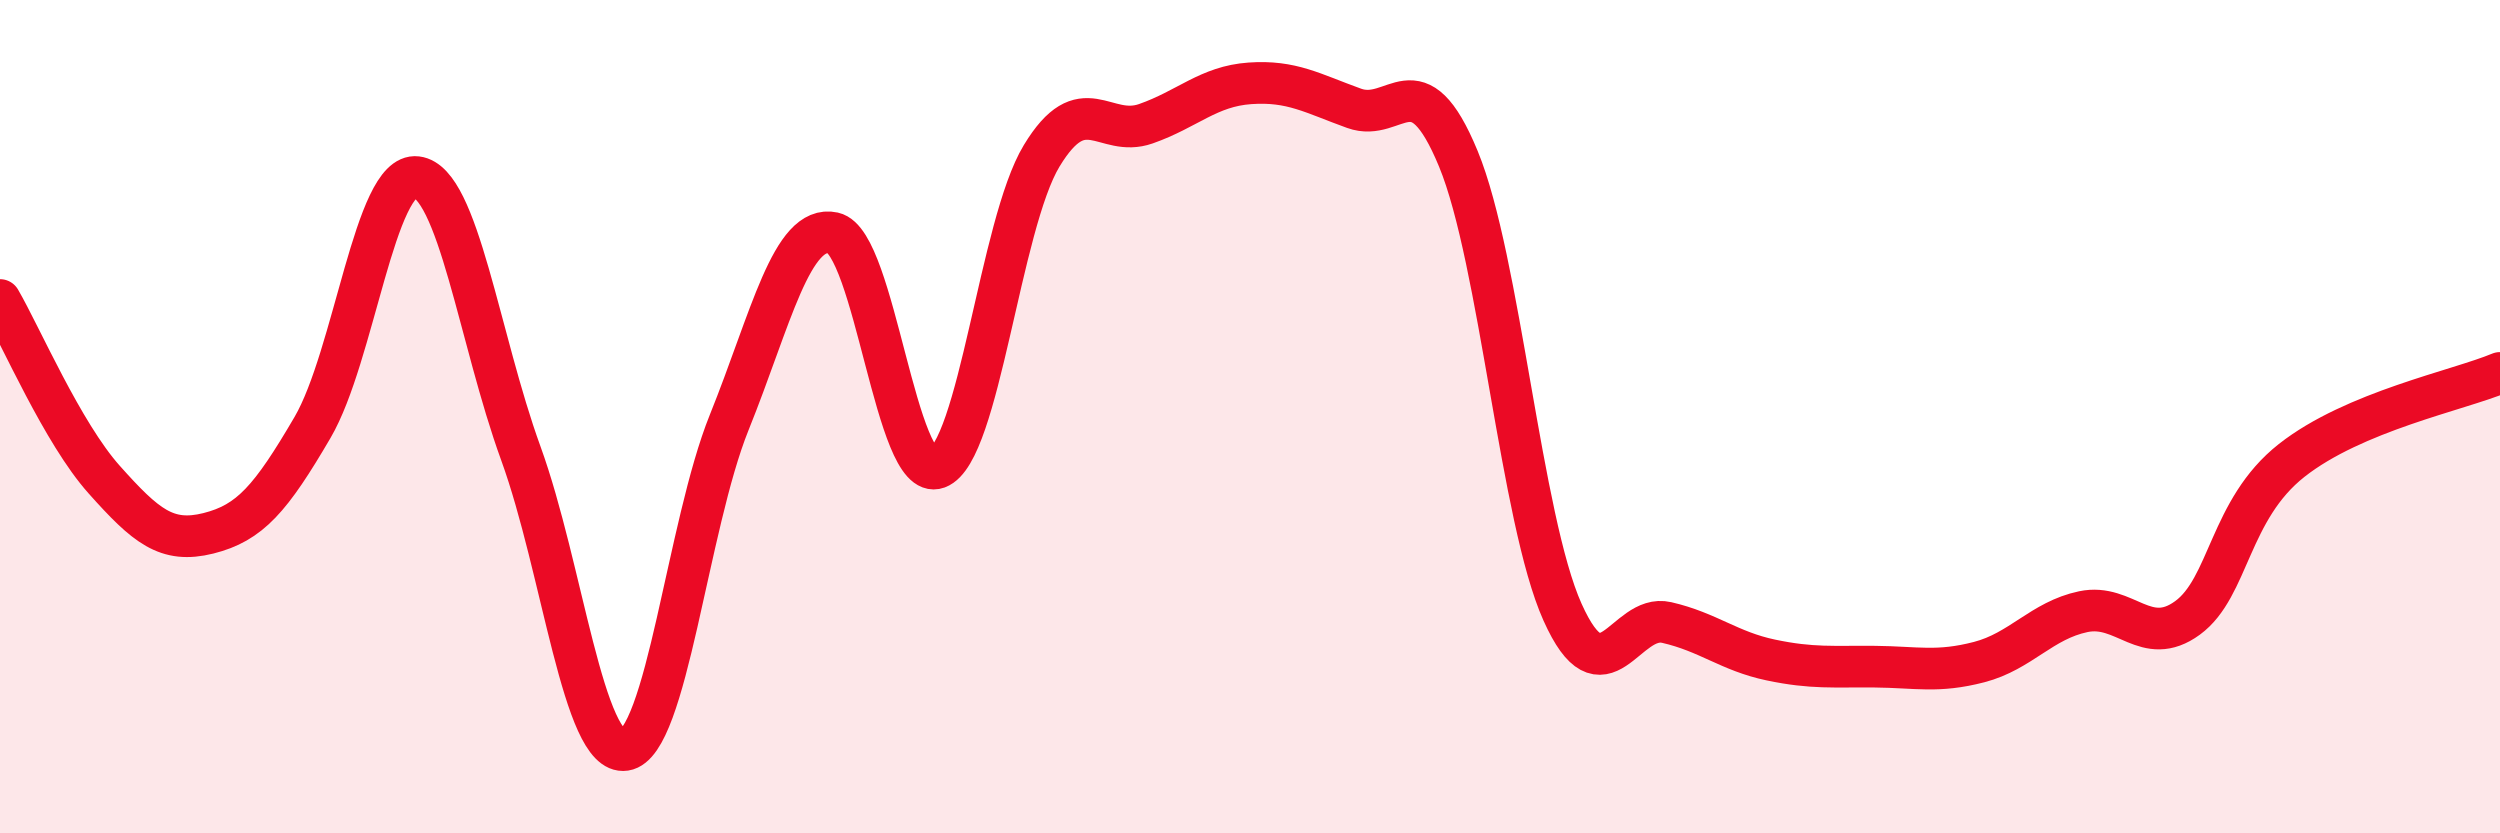
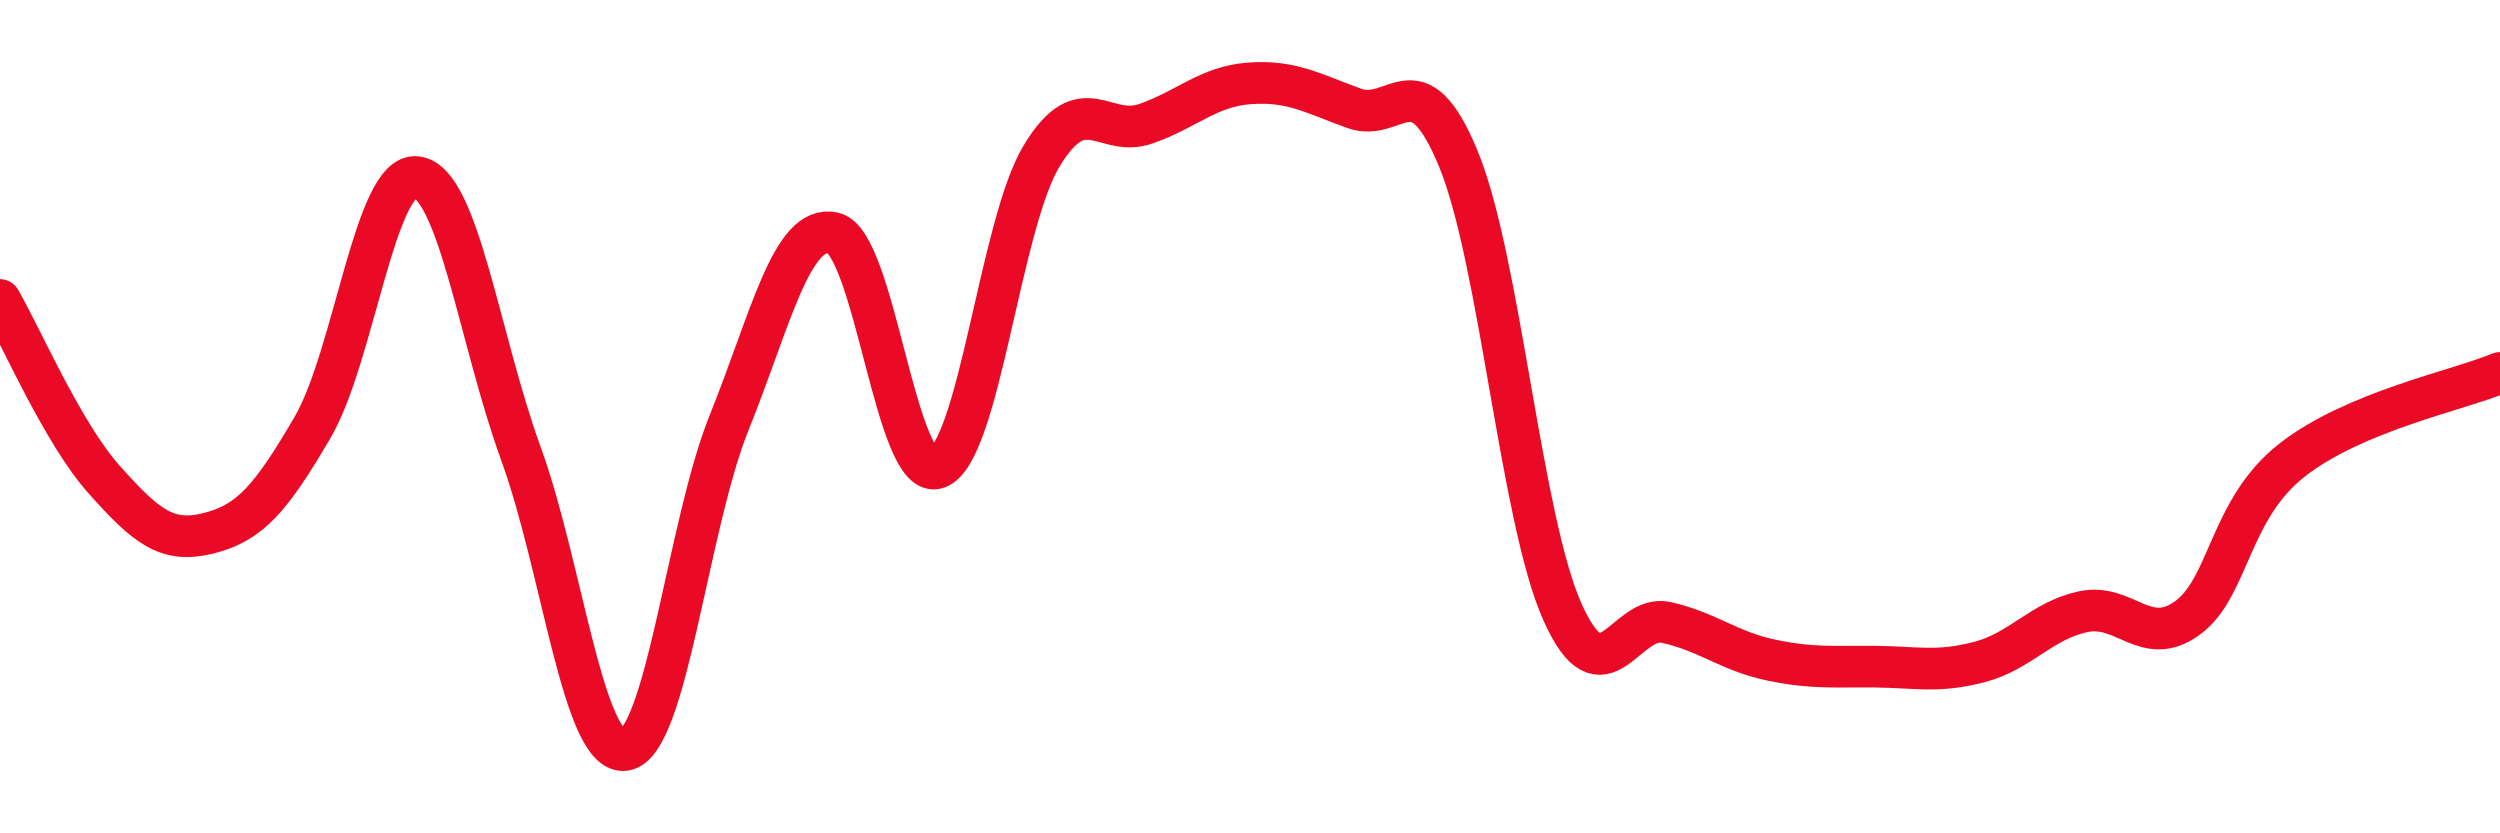
<svg xmlns="http://www.w3.org/2000/svg" width="60" height="20" viewBox="0 0 60 20">
-   <path d="M 0,7.2 C 0.5,8.06 1.5,10.39 2.5,11.51 C 3.5,12.63 4,13.05 5,12.8 C 6,12.55 6.5,11.97 7.5,10.26 C 8.5,8.55 9,4.13 10,4.25 C 11,4.37 11.5,8.13 12.5,10.88 C 13.5,13.63 14,18.15 15,18 C 16,17.85 16.5,12.62 17.5,10.14 C 18.5,7.66 19,5.37 20,5.59 C 21,5.81 21.5,11.6 22.5,11.23 C 23.5,10.86 24,5.39 25,3.74 C 26,2.09 26.5,3.32 27.5,2.97 C 28.5,2.62 29,2.07 30,2 C 31,1.93 31.5,2.24 32.5,2.6 C 33.5,2.96 34,1.39 35,3.81 C 36,6.23 36.5,12.46 37.5,14.69 C 38.5,16.92 39,14.71 40,14.94 C 41,15.17 41.5,15.63 42.5,15.84 C 43.5,16.05 44,15.99 45,16 C 46,16.01 46.5,16.15 47.5,15.89 C 48.5,15.63 49,14.89 50,14.68 C 51,14.47 51.5,15.56 52.5,14.83 C 53.5,14.1 53.5,12.23 55,11.05 C 56.5,9.87 59,9.37 60,8.95L60 20L0 20Z" fill="#EB0A25" opacity="0.1" stroke-linecap="round" stroke-linejoin="round" />
  <path d="M 0,7.2 C 0.5,8.06 1.5,10.39 2.5,11.51 C 3.5,12.63 4,13.05 5,12.8 C 6,12.55 6.5,11.97 7.5,10.26 C 8.5,8.55 9,4.13 10,4.25 C 11,4.37 11.5,8.13 12.5,10.88 C 13.5,13.63 14,18.15 15,18 C 16,17.85 16.5,12.62 17.5,10.14 C 18.5,7.66 19,5.37 20,5.59 C 21,5.81 21.5,11.6 22.5,11.23 C 23.5,10.86 24,5.39 25,3.74 C 26,2.09 26.5,3.32 27.5,2.97 C 28.5,2.62 29,2.07 30,2 C 31,1.93 31.5,2.24 32.5,2.6 C 33.5,2.96 34,1.39 35,3.81 C 36,6.23 36.5,12.46 37.5,14.69 C 38.5,16.92 39,14.71 40,14.94 C 41,15.17 41.5,15.63 42.5,15.84 C 43.5,16.05 44,15.99 45,16 C 46,16.01 46.5,16.15 47.5,15.89 C 48.5,15.63 49,14.89 50,14.68 C 51,14.47 51.5,15.56 52.5,14.83 C 53.5,14.1 53.5,12.23 55,11.05 C 56.5,9.87 59,9.37 60,8.95" stroke="#EB0A25" stroke-width="1" fill="none" stroke-linecap="round" stroke-linejoin="round" />
</svg>